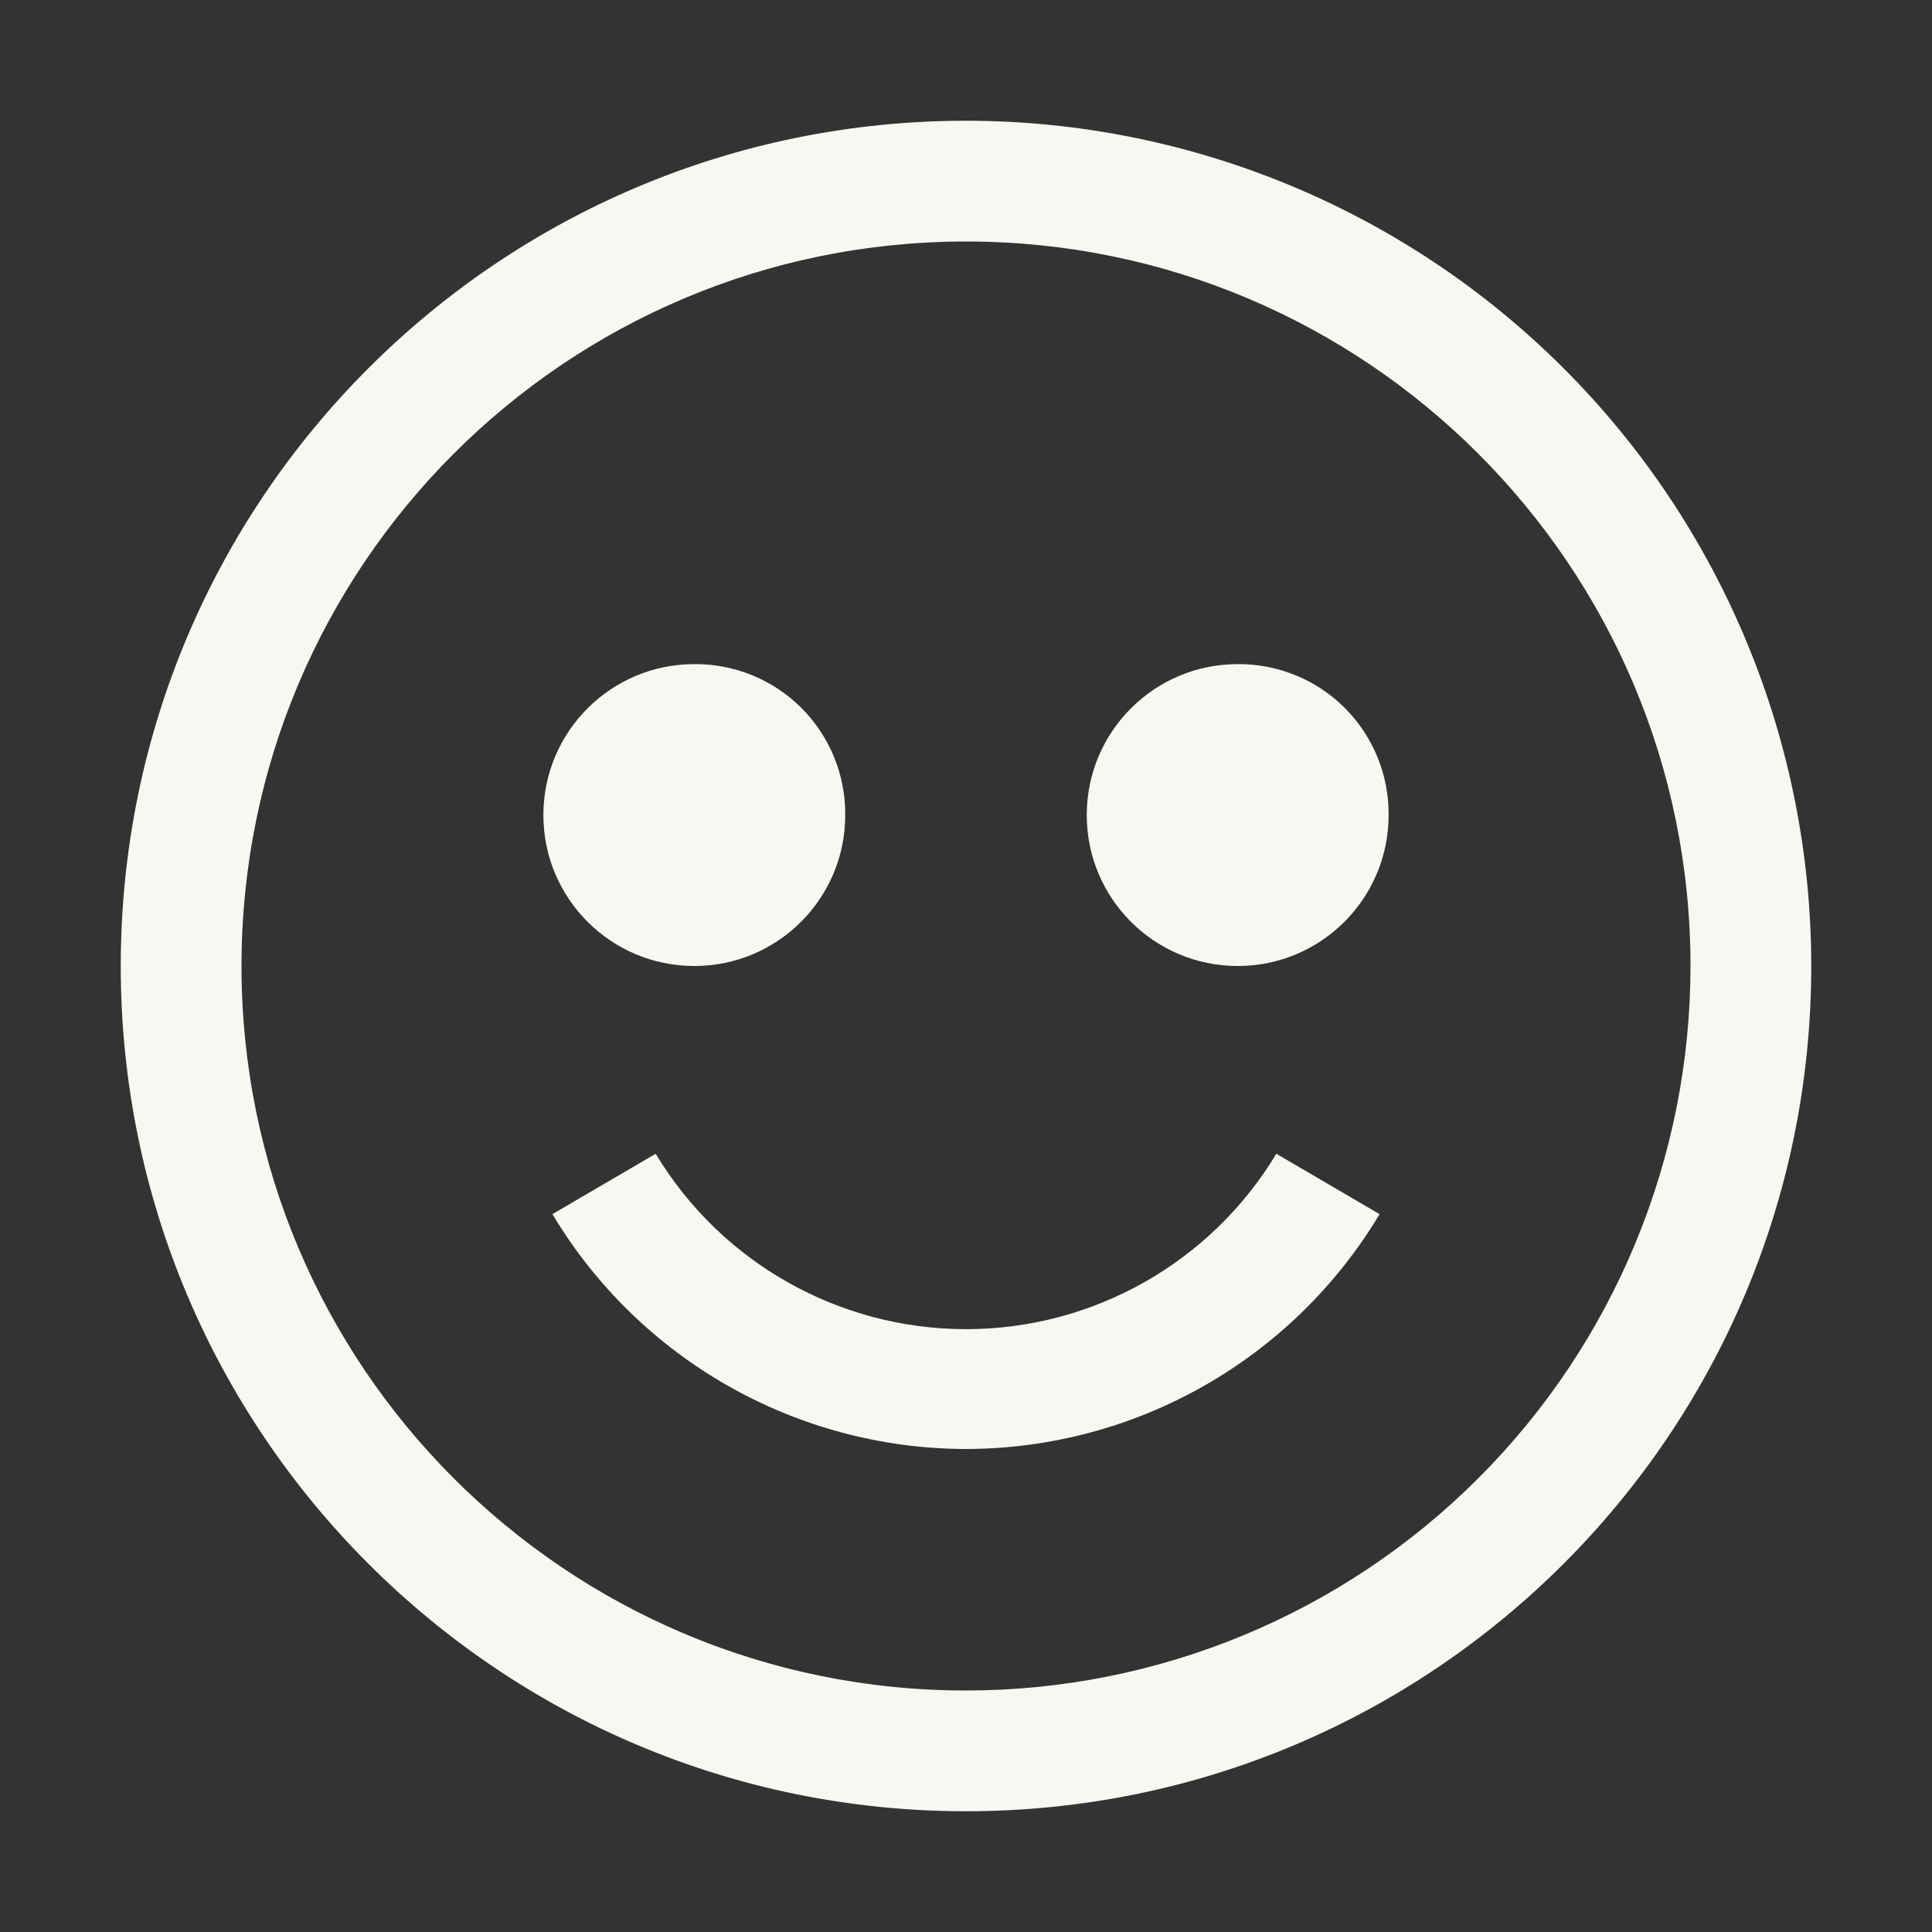
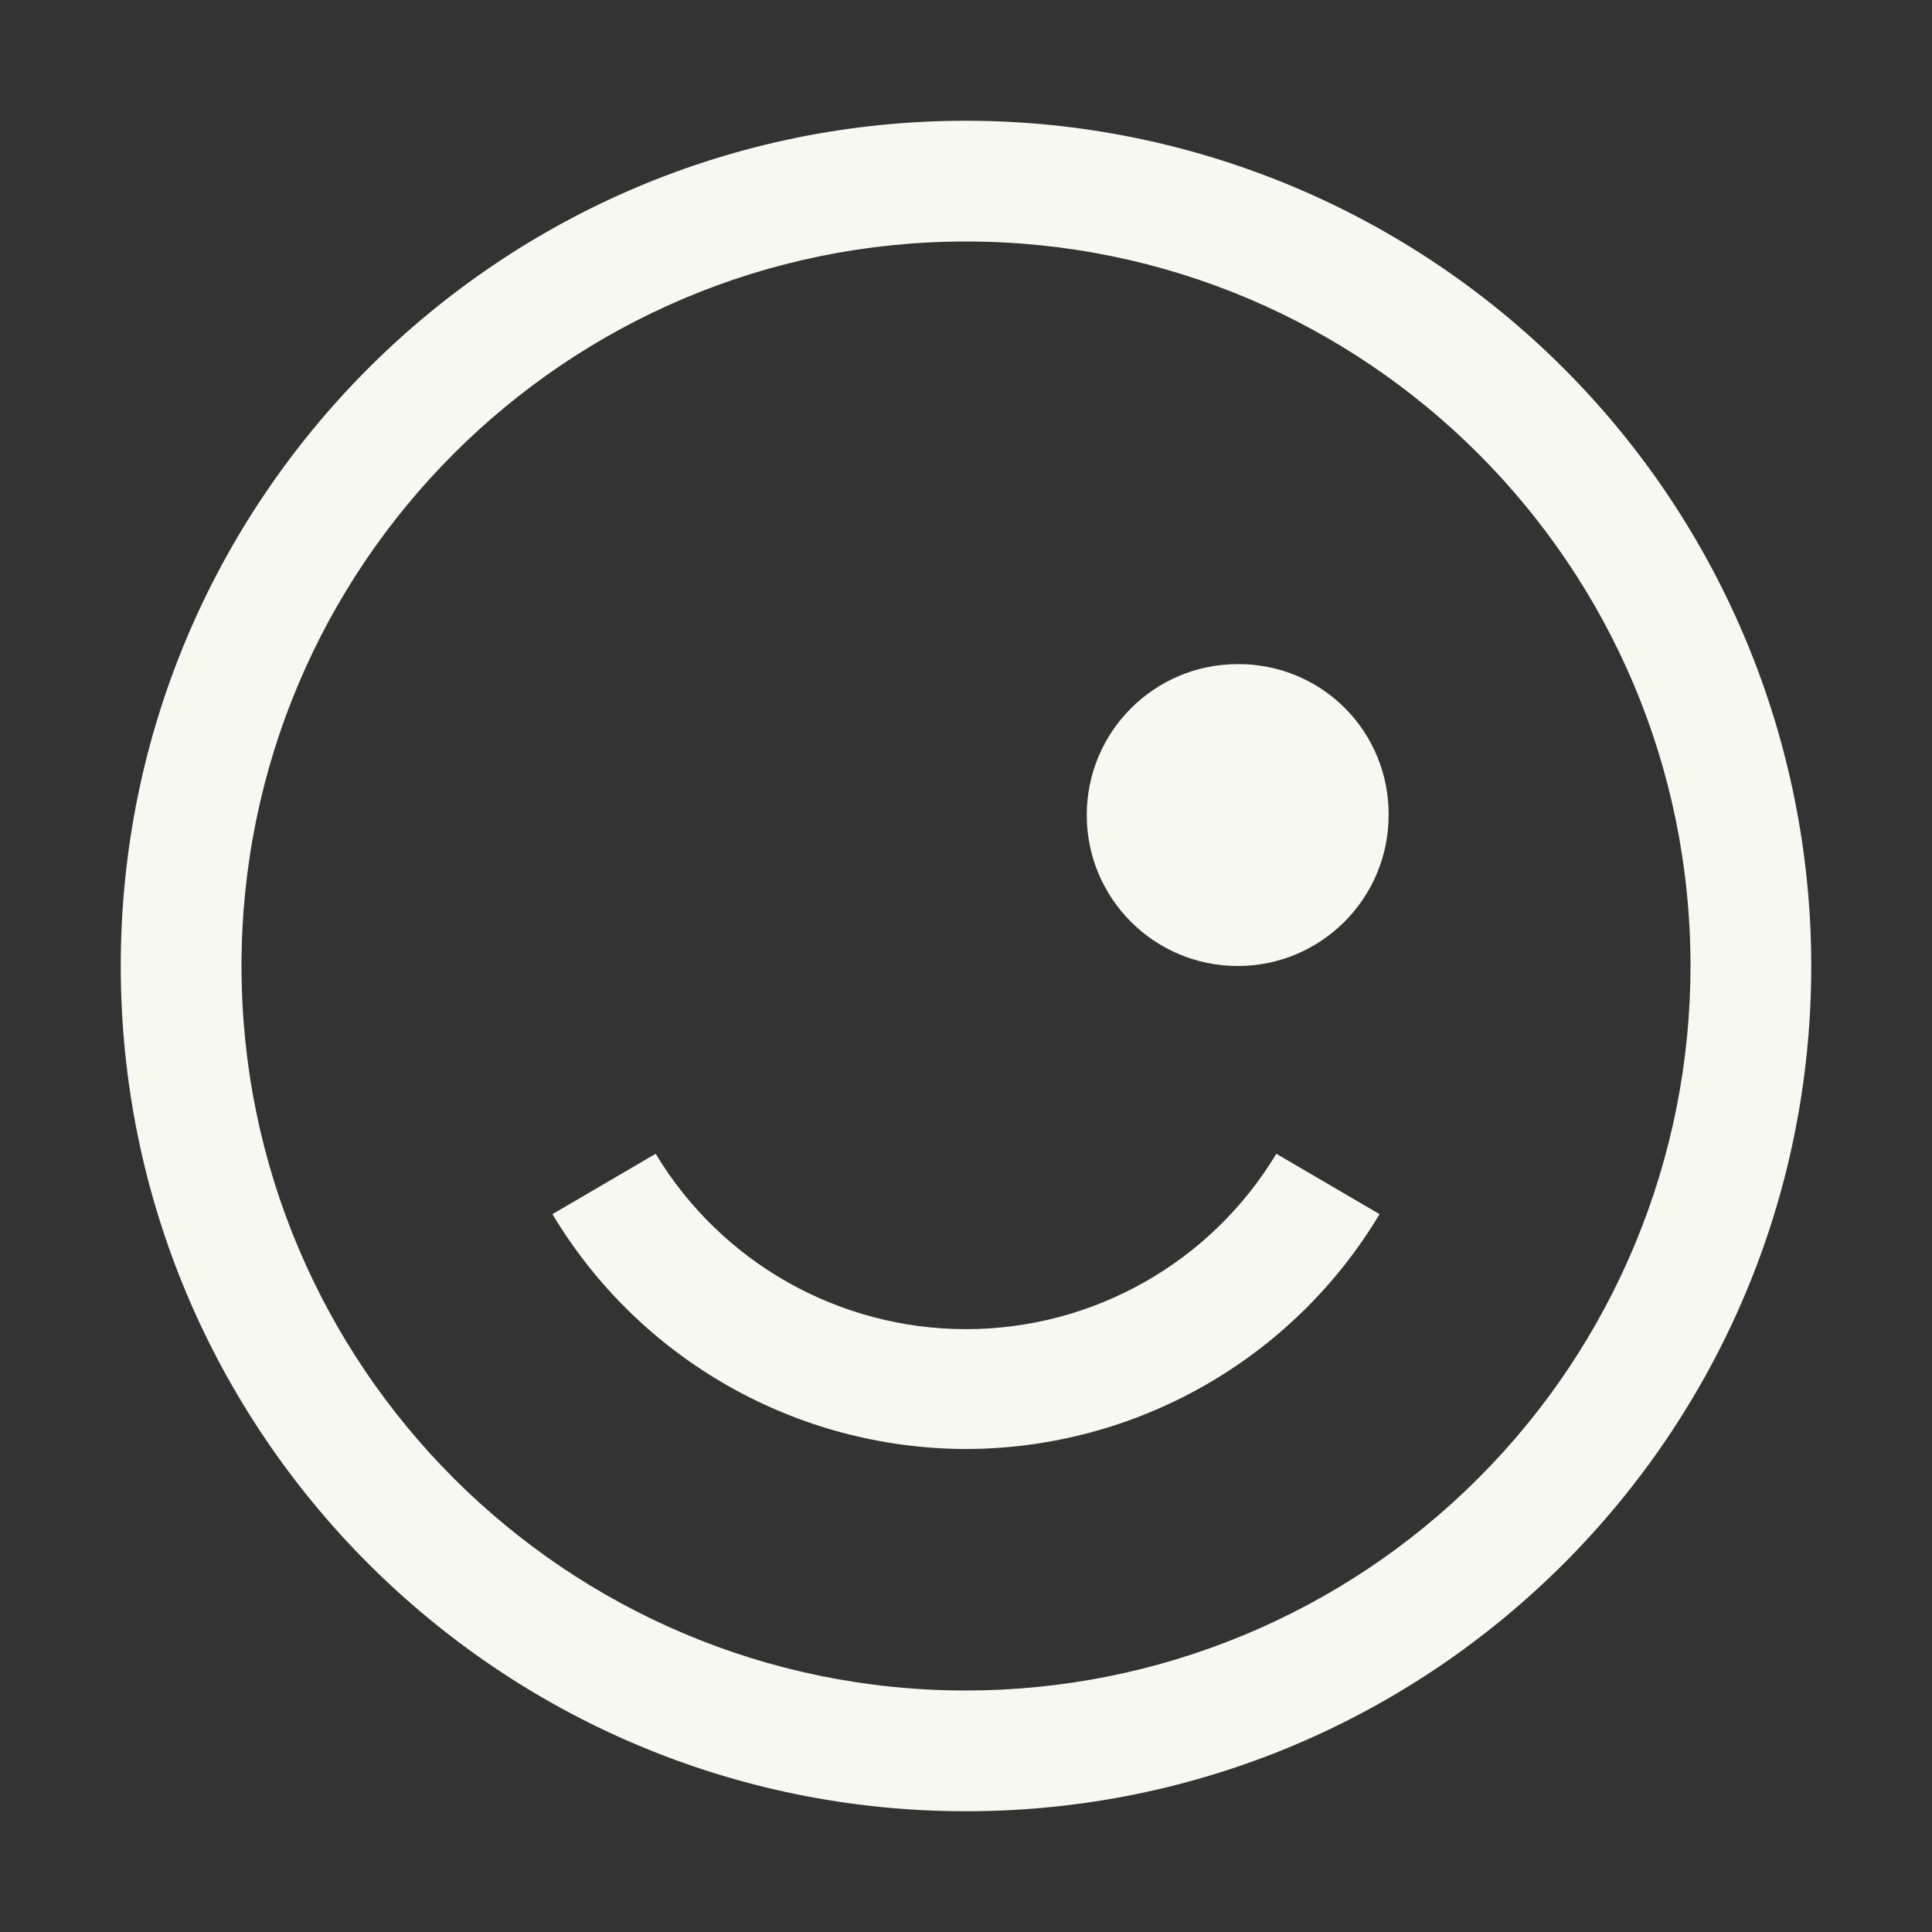
<svg xmlns="http://www.w3.org/2000/svg" width="32px" height="32px" viewBox="0 0 32 32" version="1.1">
  <rect x="0" y="0" width="32" height="32" fill="#333333" stroke="none" />
  <title>face--satisfied</title>
  <g id="Page-1" stroke="none" stroke-width="1" fill="none" fill-rule="evenodd">
    <g id="face--satisfied">
      <path d="M16,2 C8.268,2 2,8.268 2,16 C2,23.732 8.268,30 16,30 C23.732,30 30,23.732 30,16 C30,12.287 28.525,8.726 25.899,6.101 C23.274,3.475 19.713,2 16,2 Z M16,28 C9.373,28 4,22.627 4,16 C4,9.373 9.373,4 16,4 C22.627,4 28,9.373 28,16 C28,19.183 26.736,22.235 24.485,24.485 C22.235,26.736 19.183,28 16,28 Z" id="Shape" fill="#F7F8F1" fill-rule="nonzero" />
-       <path d="M11.5,11 C10.119,11 9,12.119 9,13.5 C9,14.881 10.119,16 11.5,16 C12.881,16 14,14.881 14,13.5 C14.005,12.835 13.744,12.196 13.274,11.726 C12.804,11.256 12.165,10.995 11.5,11 L11.5,11 Z" id="Path" fill="#F7F8F1" fill-rule="nonzero" />
      <path d="M20.5,11 C19.119,11 18,12.119 18,13.5 C18,14.881 19.119,16 20.5,16 C21.881,16 23,14.881 23,13.5 C23.005,12.835 22.744,12.196 22.274,11.726 C21.804,11.256 21.165,10.995 20.5,11 L20.5,11 Z" id="Path" fill="#F7F8F1" fill-rule="nonzero" />
      <path d="M16,24 C18.808,23.995 21.408,22.519 22.85,20.11 L21.14,19.11 C20.055,20.913 18.104,22.015 16,22.015 C13.896,22.015 11.945,20.913 10.86,19.11 L9.15,20.11 C10.592,22.519 13.192,23.995 16,24 Z" id="Path" fill="#F7F8F1" fill-rule="nonzero" />
      <rect id="_Transparent_Rectangle_" x="0" y="0" width="32" height="32" />
    </g>
  </g>
</svg>